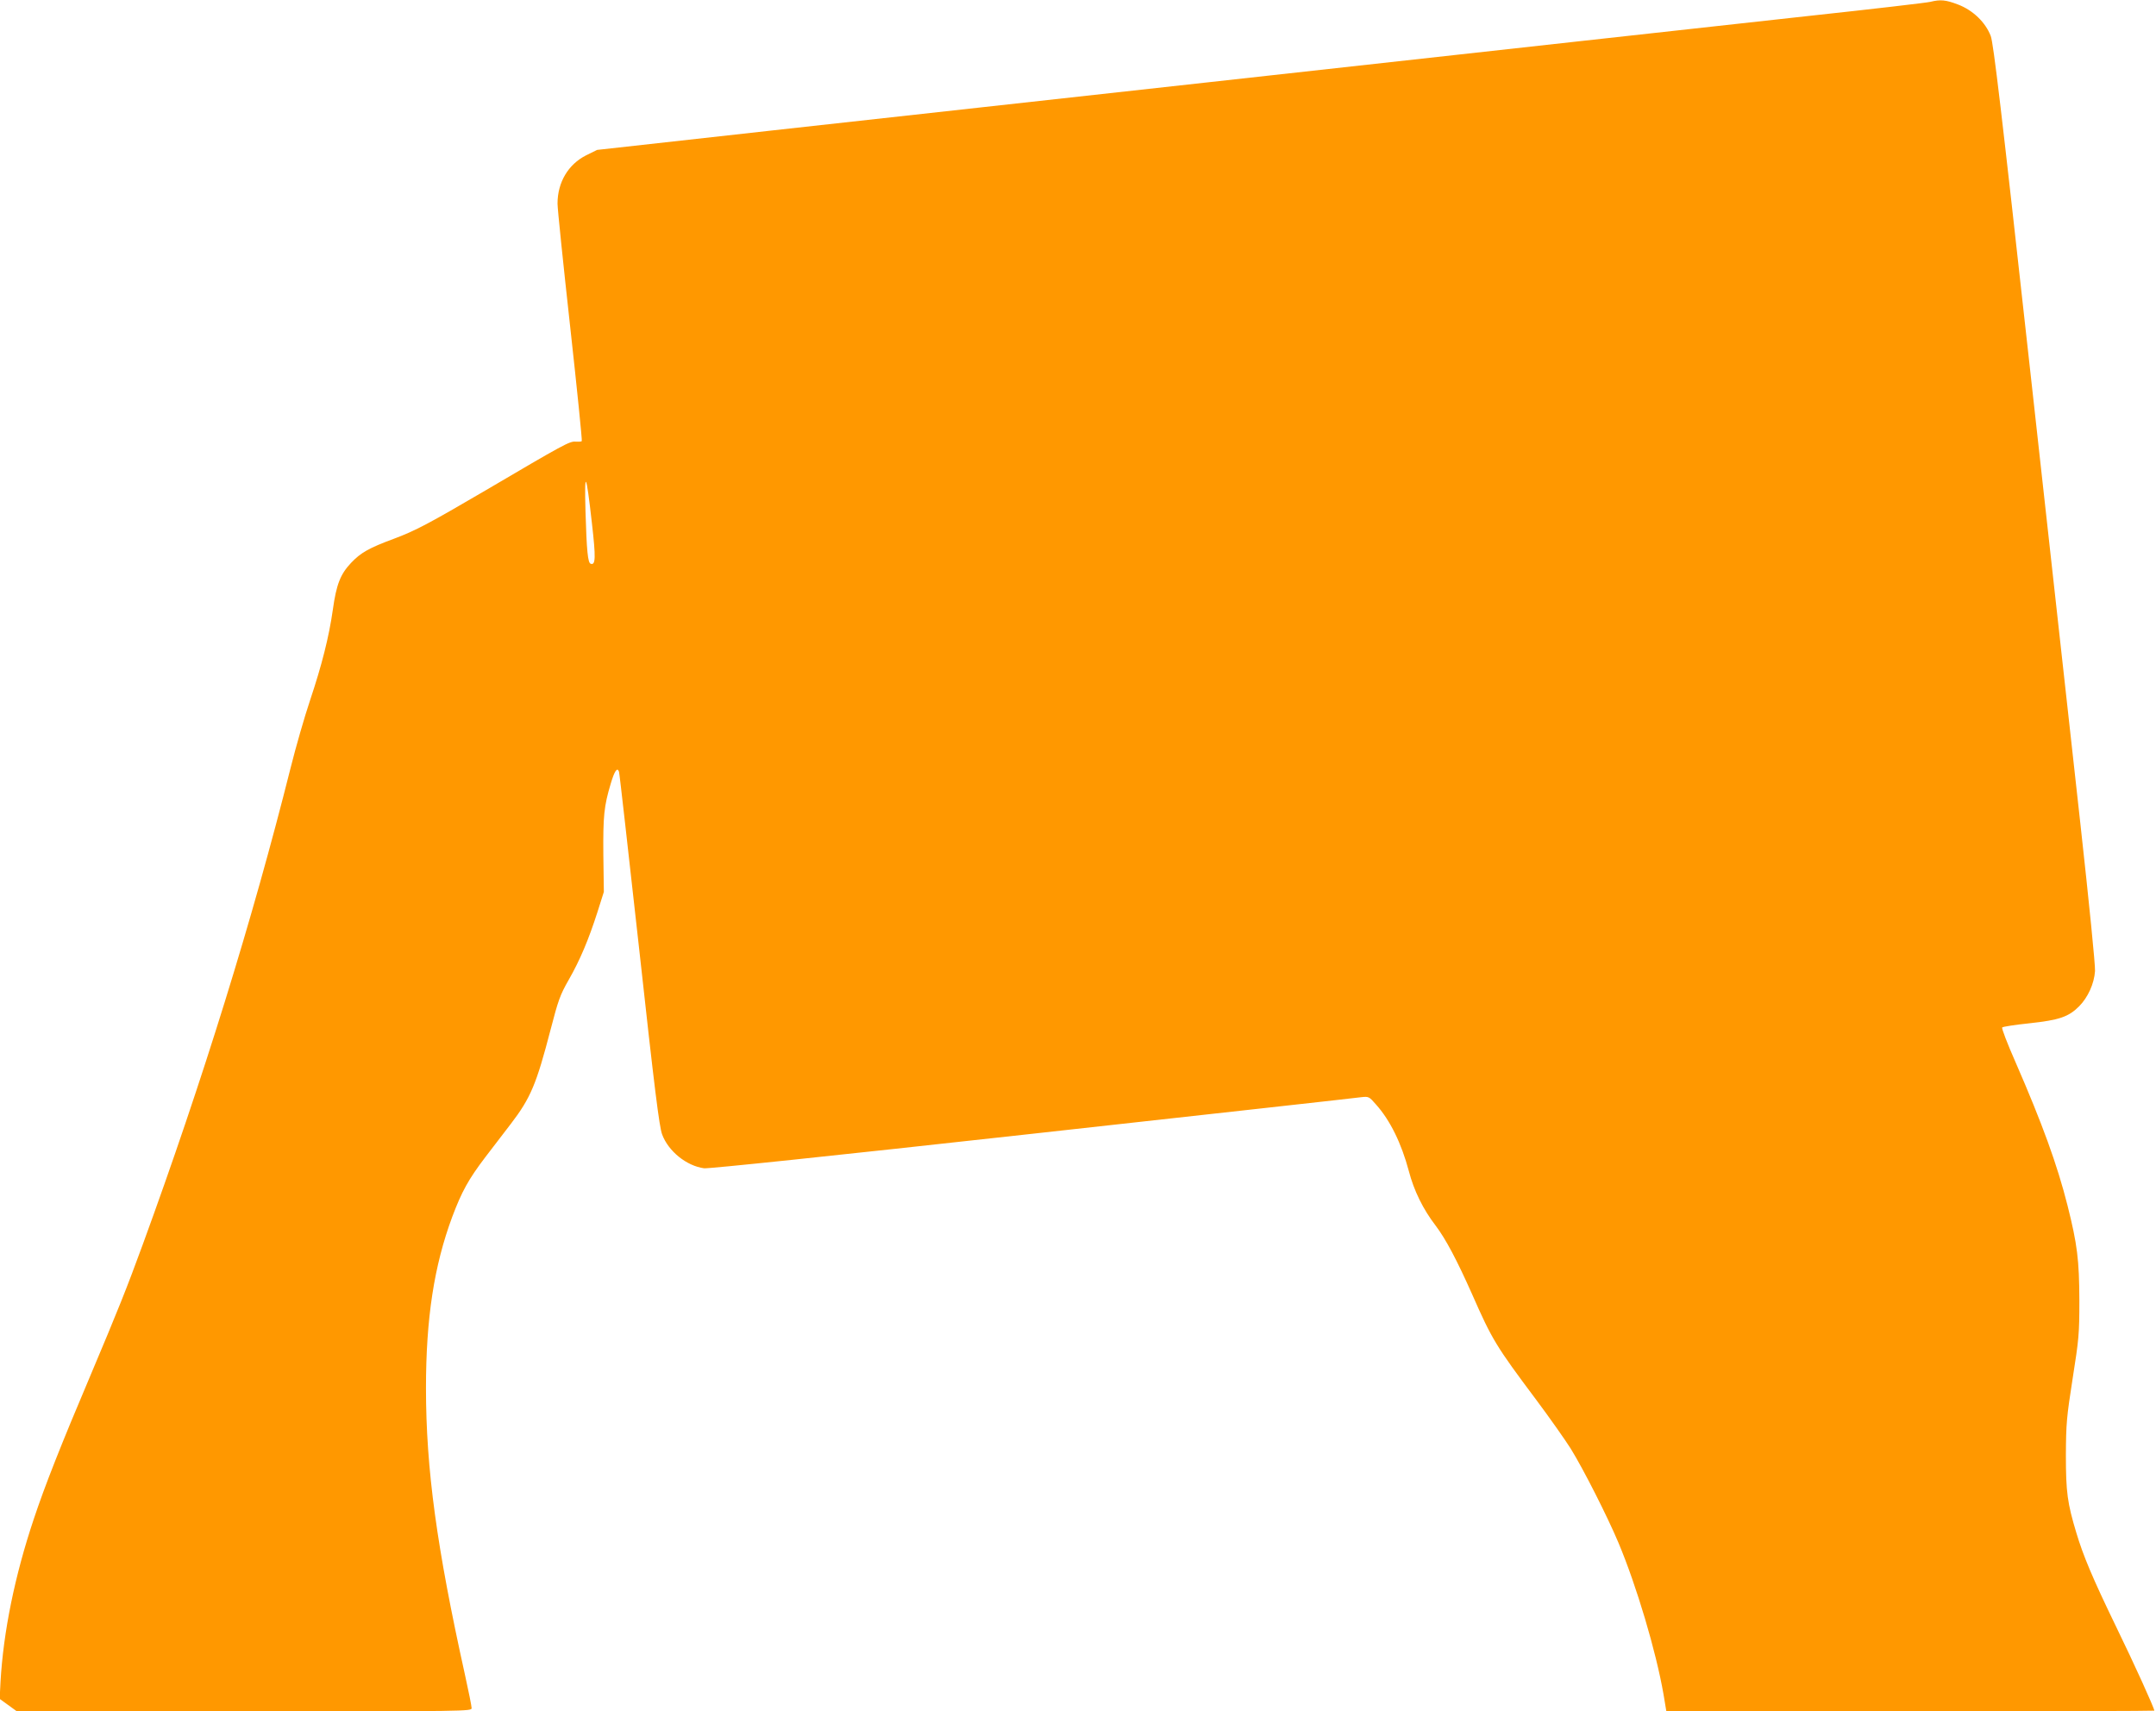
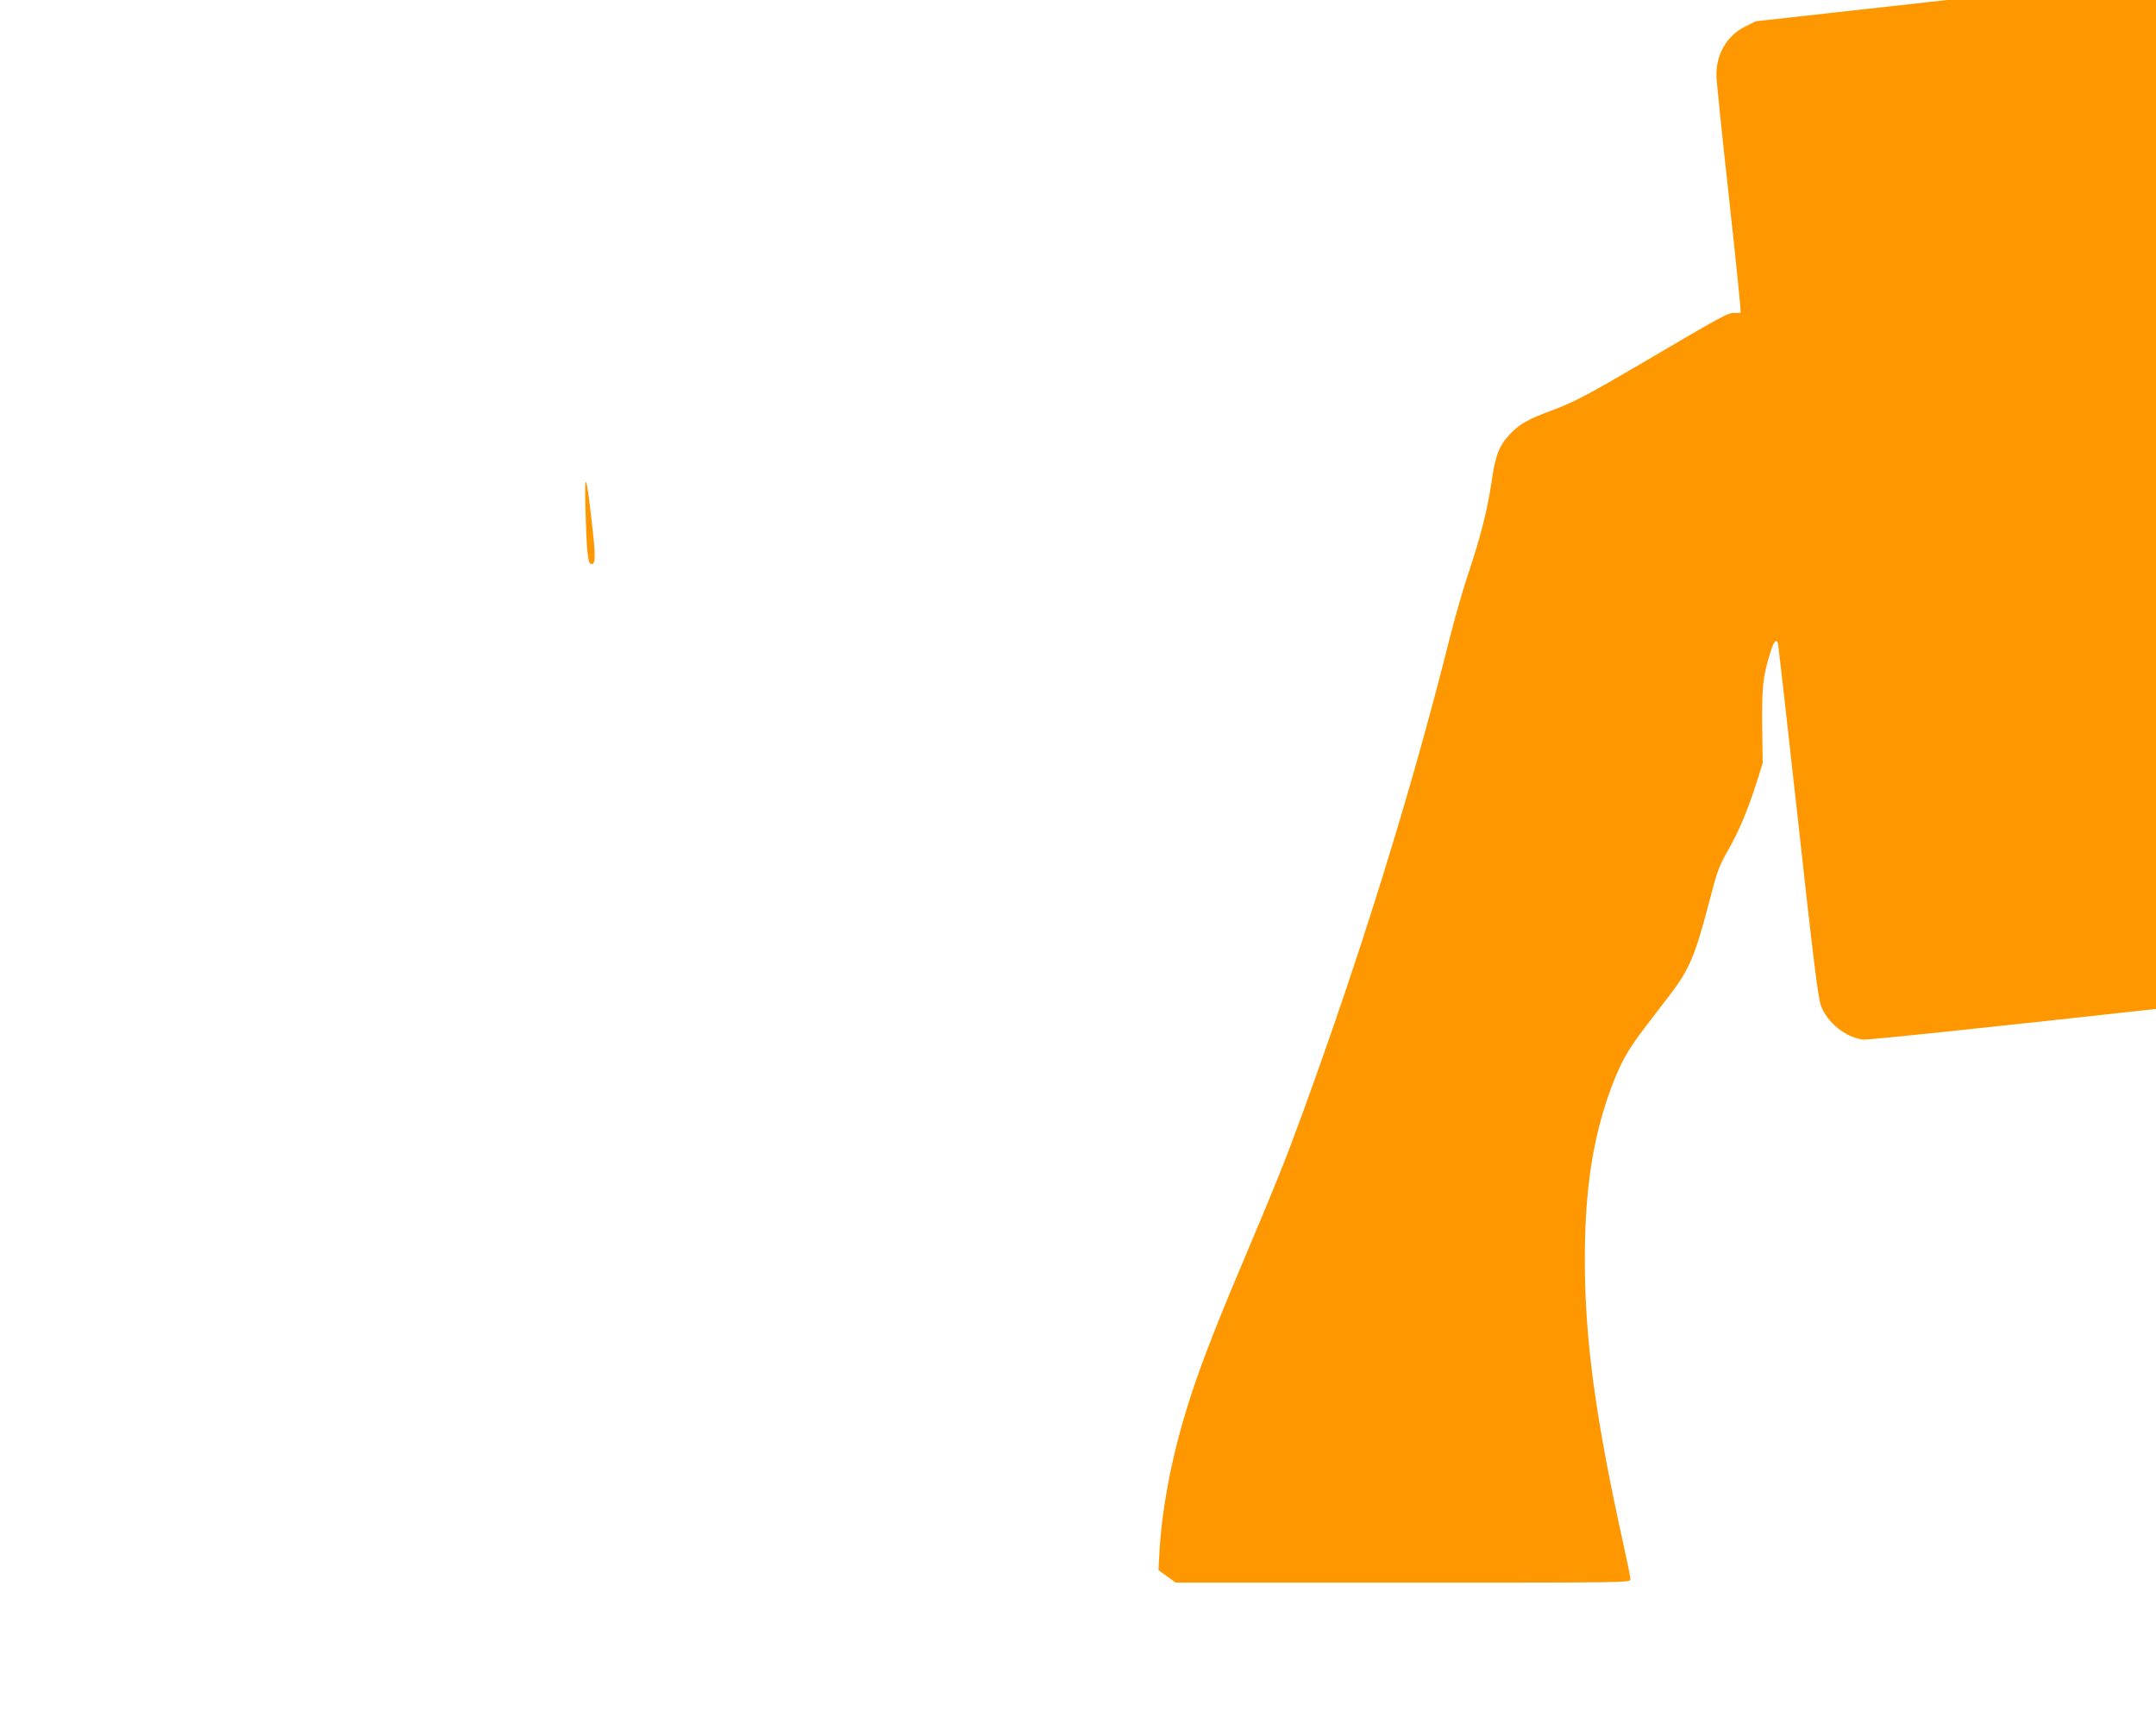
<svg xmlns="http://www.w3.org/2000/svg" version="1.0" width="1280pt" height="1016pt" viewBox="0 0 1280 1016" preserveAspectRatio="xMidYMid meet">
  <g transform="translate(0,1016) scale(0.1,-0.1)" fill="#ff9800" stroke="none">
-     <path d="M11460 10149 c-19 -5 -345 -43 -725 -84 -379 -42 -991 -109 -1360 -150 -368 -41 -1365 -151 -2215 -245 -850 -94 -2011 -222 -2580 -285 l-1035 -115 -65 -32 c-107 -54 -170 -161 -170 -287 0 -31 34 -359 75 -730 41 -371 72 -677 69 -680 -3 -3 -19 -4 -37 -3 -35 3 -68 -15 -537 -291 -333 -195 -414 -238 -540 -285 -151 -56 -198 -83 -256 -144 -63 -67 -87 -127 -108 -278 -23 -162 -66 -331 -135 -537 -33 -98 -85 -279 -116 -403 -226 -900 -522 -1856 -878 -2830 -94 -257 -145 -385 -313 -783 -169 -398 -268 -648 -334 -847 -112 -335 -180 -667 -197 -966 l-5 -100 51 -37 51 -37 1350 0 c1325 0 1350 0 1350 19 0 11 -18 101 -40 200 -167 754 -231 1220 -231 1700 0 415 48 726 156 1017 57 151 96 222 197 355 51 66 119 155 151 197 118 154 152 237 236 560 45 173 56 205 107 294 67 117 118 238 171 403 l38 120 -3 220 c-2 232 4 289 44 423 23 77 39 99 49 70 3 -7 56 -482 120 -1055 91 -829 119 -1053 136 -1098 37 -100 145 -187 249 -201 29 -3 739 71 1950 205 1048 116 1926 213 1951 217 45 5 47 4 88 -43 85 -95 151 -231 195 -395 30 -116 85 -228 159 -324 61 -81 126 -204 216 -406 120 -273 143 -310 381 -628 80 -107 172 -238 205 -290 76 -123 217 -401 284 -560 107 -255 222 -641 267 -898 l17 -102 1449 0 c796 0 1448 2 1448 4 0 15 -117 273 -228 501 -139 287 -194 418 -235 555 -53 176 -62 241 -62 460 1 189 4 224 40 455 37 235 40 263 40 465 -1 240 -12 331 -70 562 -61 242 -150 487 -309 852 -48 109 -84 202 -79 206 4 5 78 16 163 25 176 19 231 38 294 101 52 53 89 134 94 209 2 35 -35 404 -87 875 -50 448 -185 1671 -301 2718 -169 1530 -215 1914 -231 1958 -31 81 -105 153 -194 187 -73 28 -105 31 -165 16z m-7946 -3094 c24 -208 22 -252 -7 -242 -17 5 -24 75 -31 312 -7 252 4 233 38 -70z" />
+     <path d="M11460 10149 l-1035 -115 -65 -32 c-107 -54 -170 -161 -170 -287 0 -31 34 -359 75 -730 41 -371 72 -677 69 -680 -3 -3 -19 -4 -37 -3 -35 3 -68 -15 -537 -291 -333 -195 -414 -238 -540 -285 -151 -56 -198 -83 -256 -144 -63 -67 -87 -127 -108 -278 -23 -162 -66 -331 -135 -537 -33 -98 -85 -279 -116 -403 -226 -900 -522 -1856 -878 -2830 -94 -257 -145 -385 -313 -783 -169 -398 -268 -648 -334 -847 -112 -335 -180 -667 -197 -966 l-5 -100 51 -37 51 -37 1350 0 c1325 0 1350 0 1350 19 0 11 -18 101 -40 200 -167 754 -231 1220 -231 1700 0 415 48 726 156 1017 57 151 96 222 197 355 51 66 119 155 151 197 118 154 152 237 236 560 45 173 56 205 107 294 67 117 118 238 171 403 l38 120 -3 220 c-2 232 4 289 44 423 23 77 39 99 49 70 3 -7 56 -482 120 -1055 91 -829 119 -1053 136 -1098 37 -100 145 -187 249 -201 29 -3 739 71 1950 205 1048 116 1926 213 1951 217 45 5 47 4 88 -43 85 -95 151 -231 195 -395 30 -116 85 -228 159 -324 61 -81 126 -204 216 -406 120 -273 143 -310 381 -628 80 -107 172 -238 205 -290 76 -123 217 -401 284 -560 107 -255 222 -641 267 -898 l17 -102 1449 0 c796 0 1448 2 1448 4 0 15 -117 273 -228 501 -139 287 -194 418 -235 555 -53 176 -62 241 -62 460 1 189 4 224 40 455 37 235 40 263 40 465 -1 240 -12 331 -70 562 -61 242 -150 487 -309 852 -48 109 -84 202 -79 206 4 5 78 16 163 25 176 19 231 38 294 101 52 53 89 134 94 209 2 35 -35 404 -87 875 -50 448 -185 1671 -301 2718 -169 1530 -215 1914 -231 1958 -31 81 -105 153 -194 187 -73 28 -105 31 -165 16z m-7946 -3094 c24 -208 22 -252 -7 -242 -17 5 -24 75 -31 312 -7 252 4 233 38 -70z" />
  </g>
</svg>